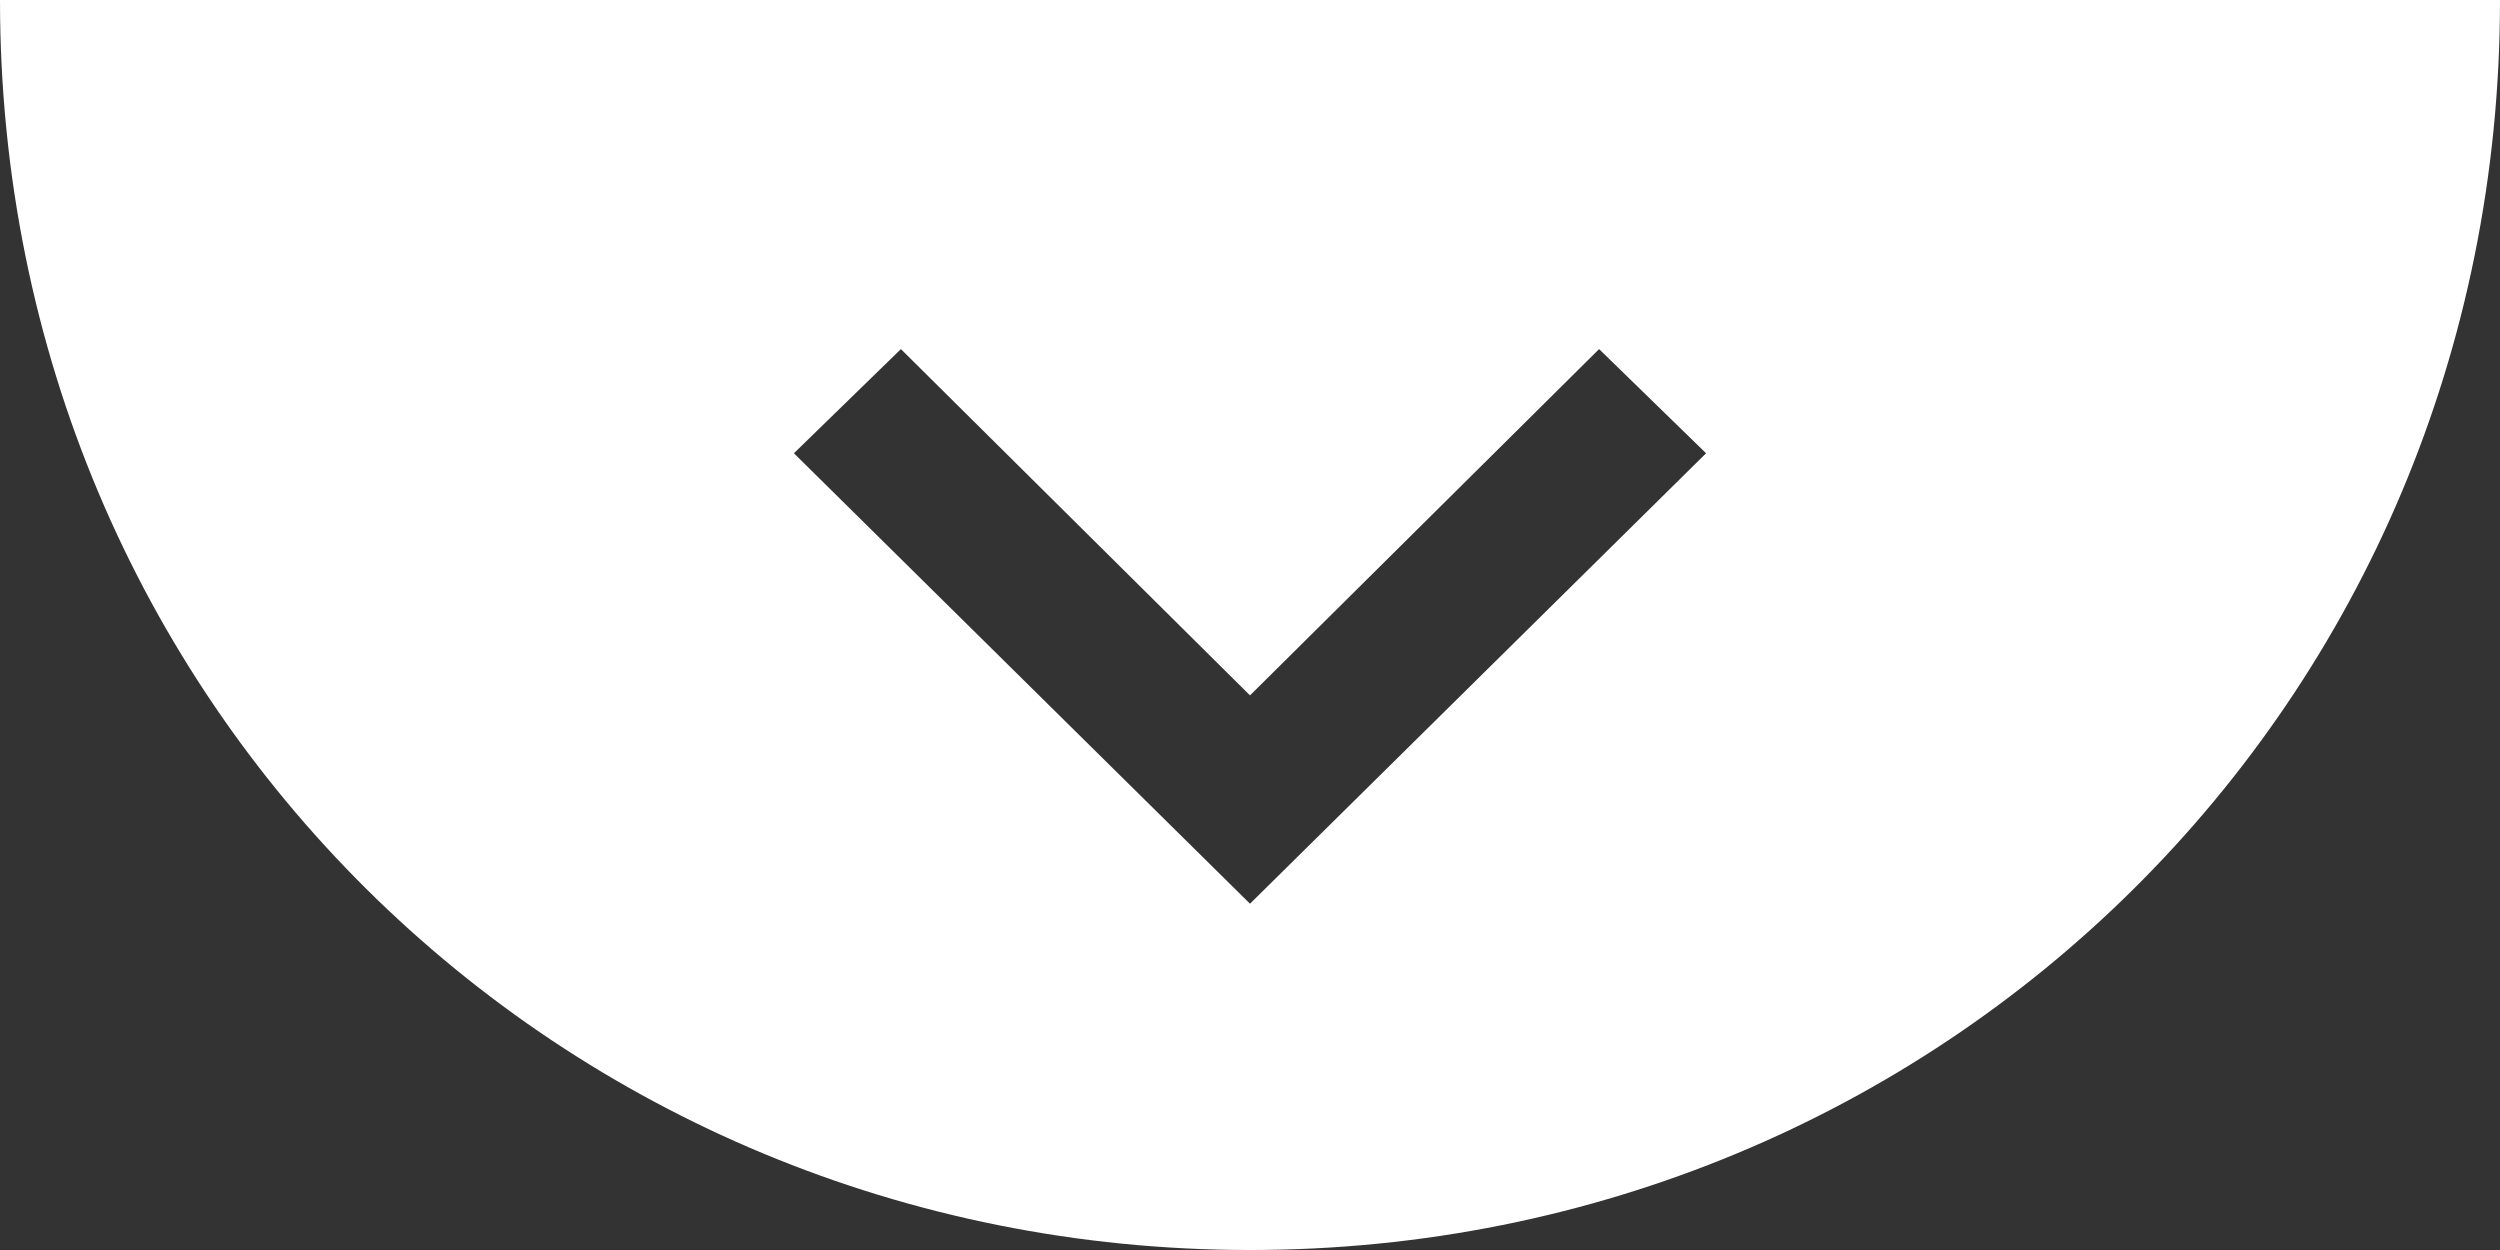
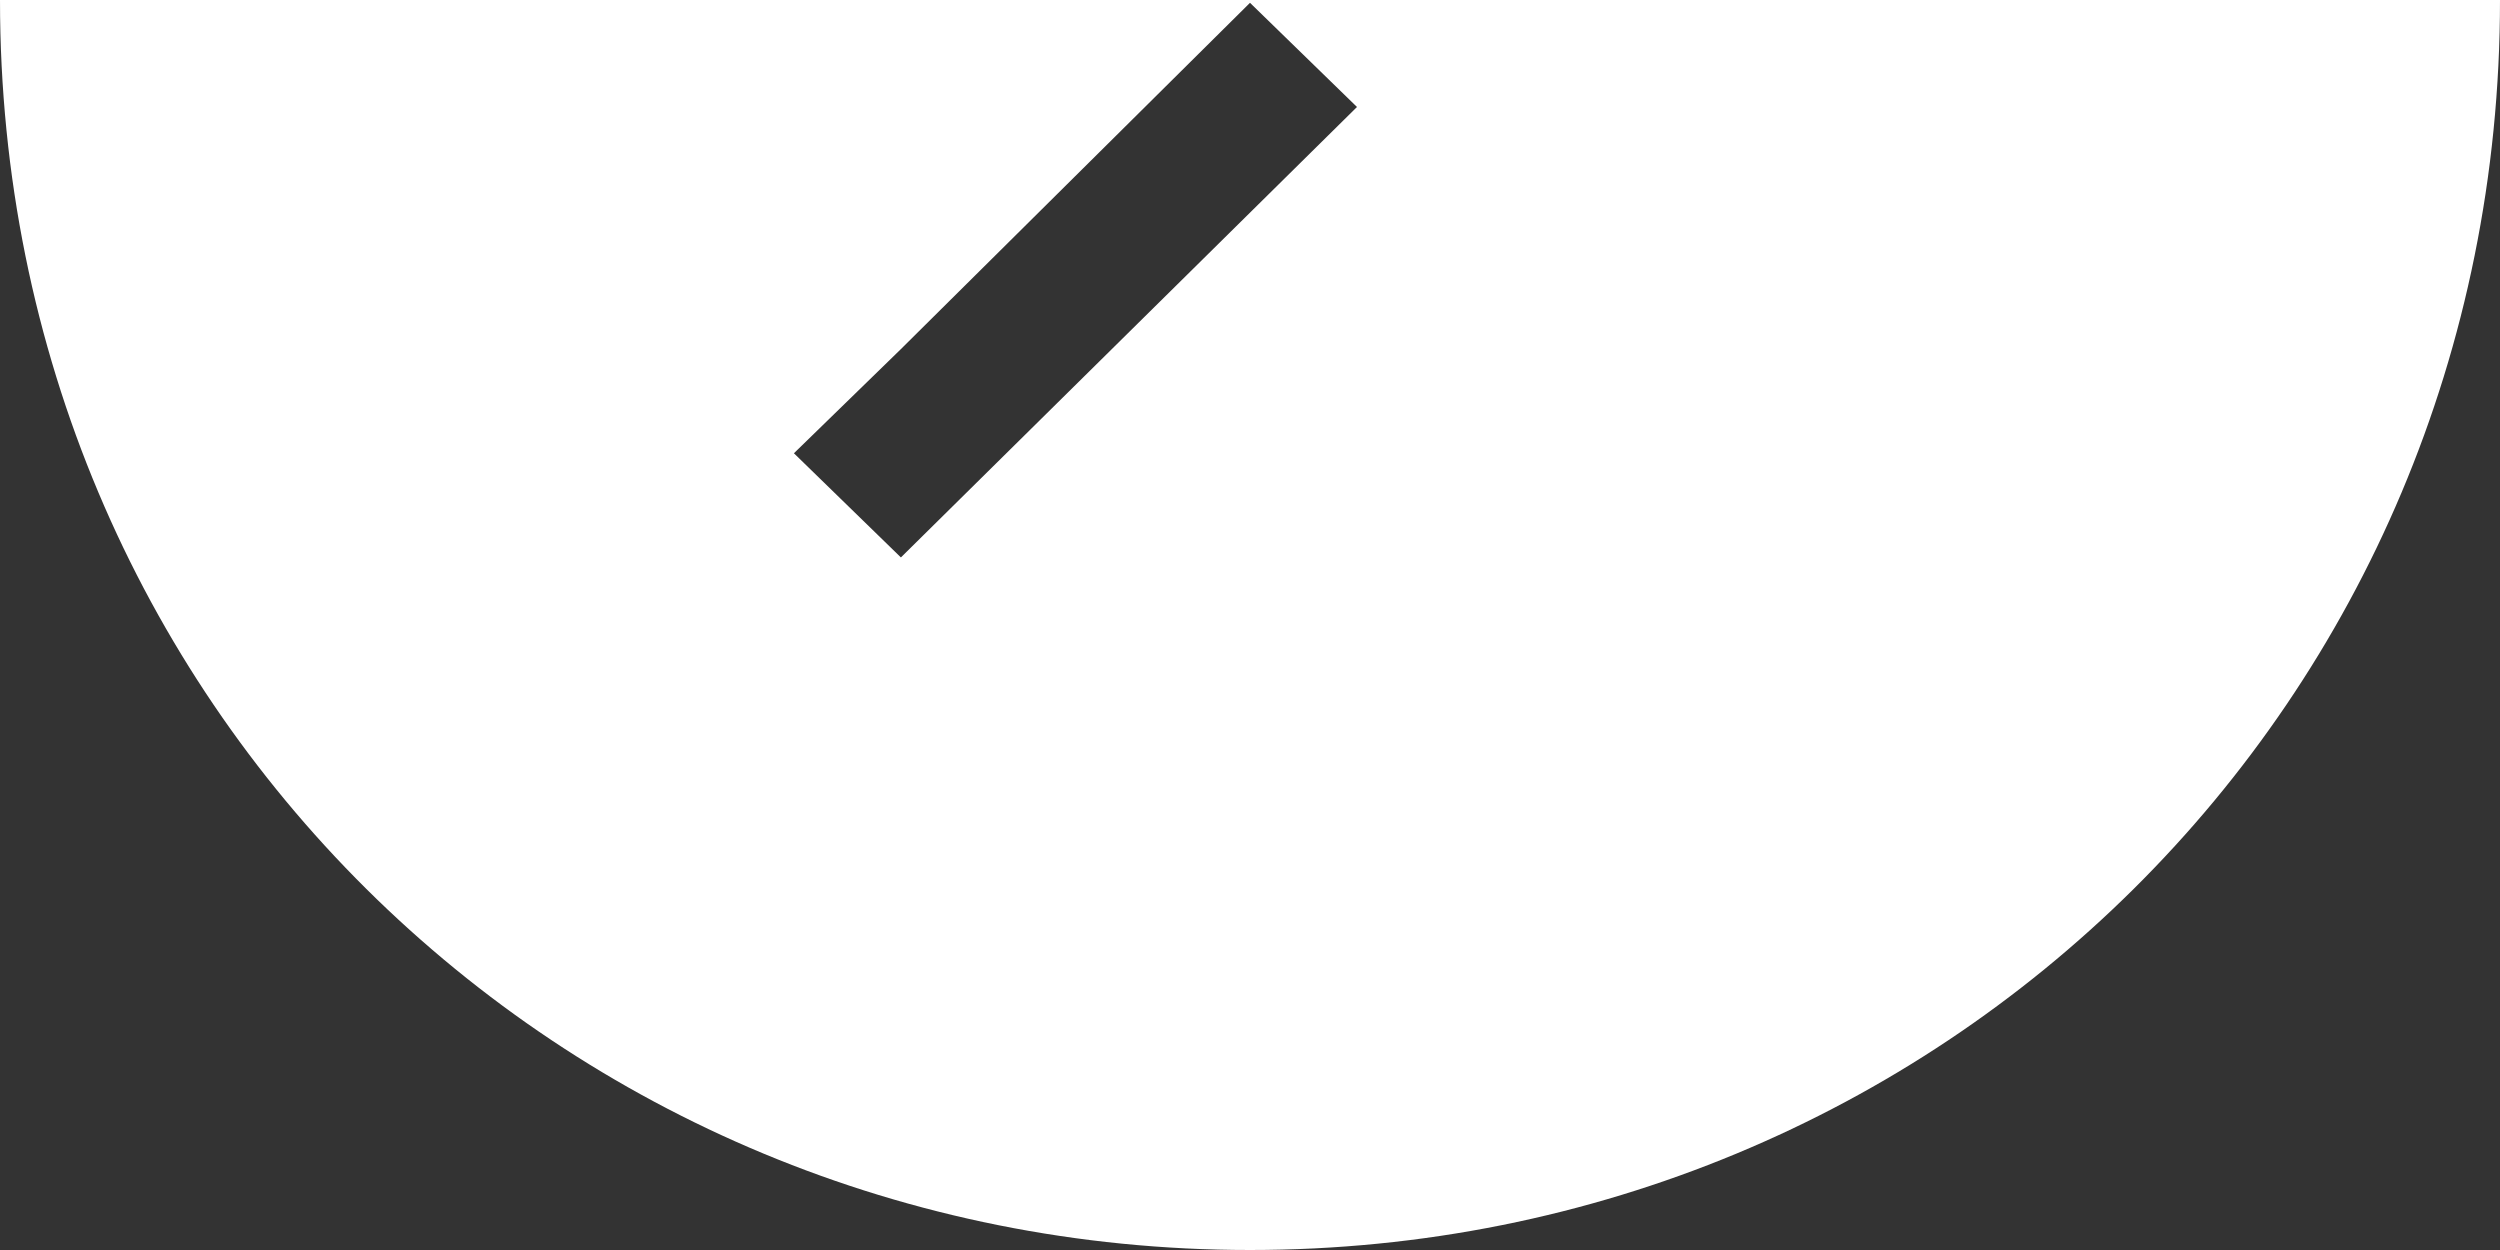
<svg xmlns="http://www.w3.org/2000/svg" version="1.1" id="Capa_1" x="0px" y="0px" viewBox="0 0 88.8 44.4" style="enable-background:new 0 0 88.8 44.4;" xml:space="preserve">
  <rect x="0" y="0" width="88.8" height="44.4" fill="#333333" stroke="none" />
  <style type="text/css">
	.st0{fill:#FFFFFF;}
</style>
  <g id="XMLID_33_">
-     <path id="XMLID_68_" class="st0" d="M88.8,0H0c0,25,19.9,44.4,44.4,44.4S88.8,25,88.8,0z M28.2,16.1l3.8-3.7l12.4,12.3l12.4-12.3   l3.8,3.7l-16.2,16L28.2,16.1z" />
+     <path id="XMLID_68_" class="st0" d="M88.8,0H0c0,25,19.9,44.4,44.4,44.4S88.8,25,88.8,0z M28.2,16.1l3.8-3.7l12.4-12.3   l3.8,3.7l-16.2,16L28.2,16.1z" />
  </g>
</svg>